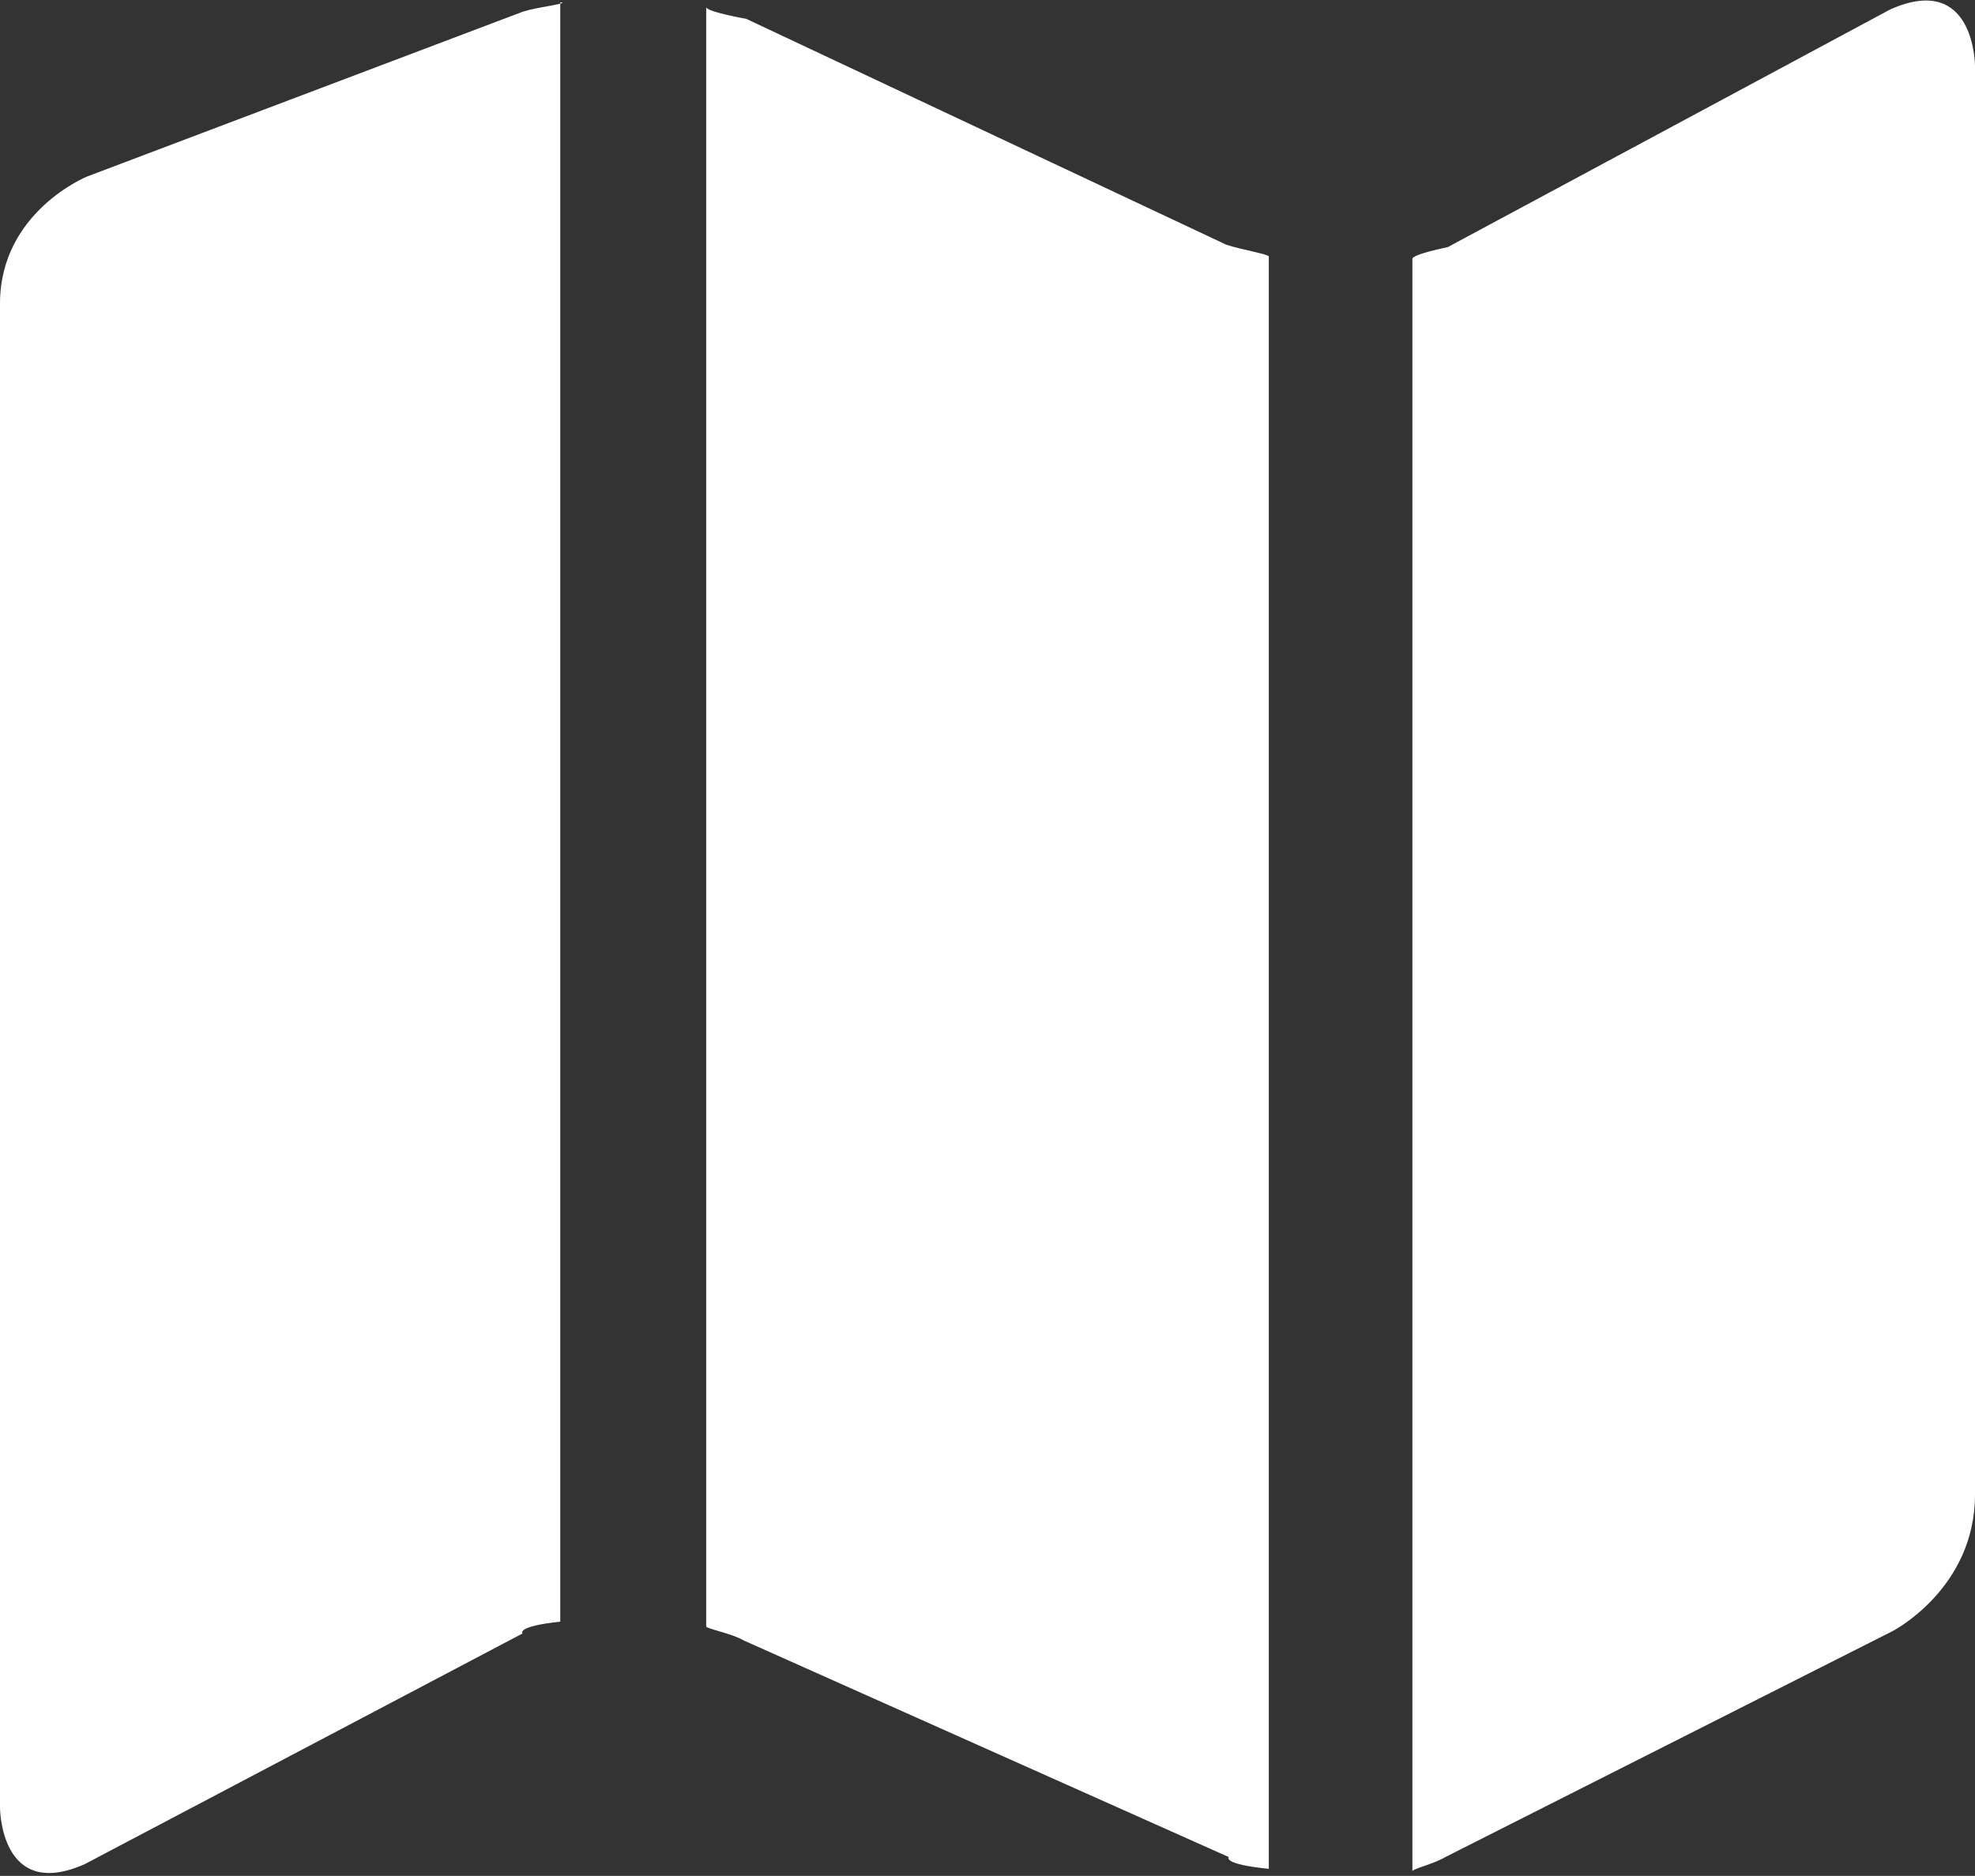
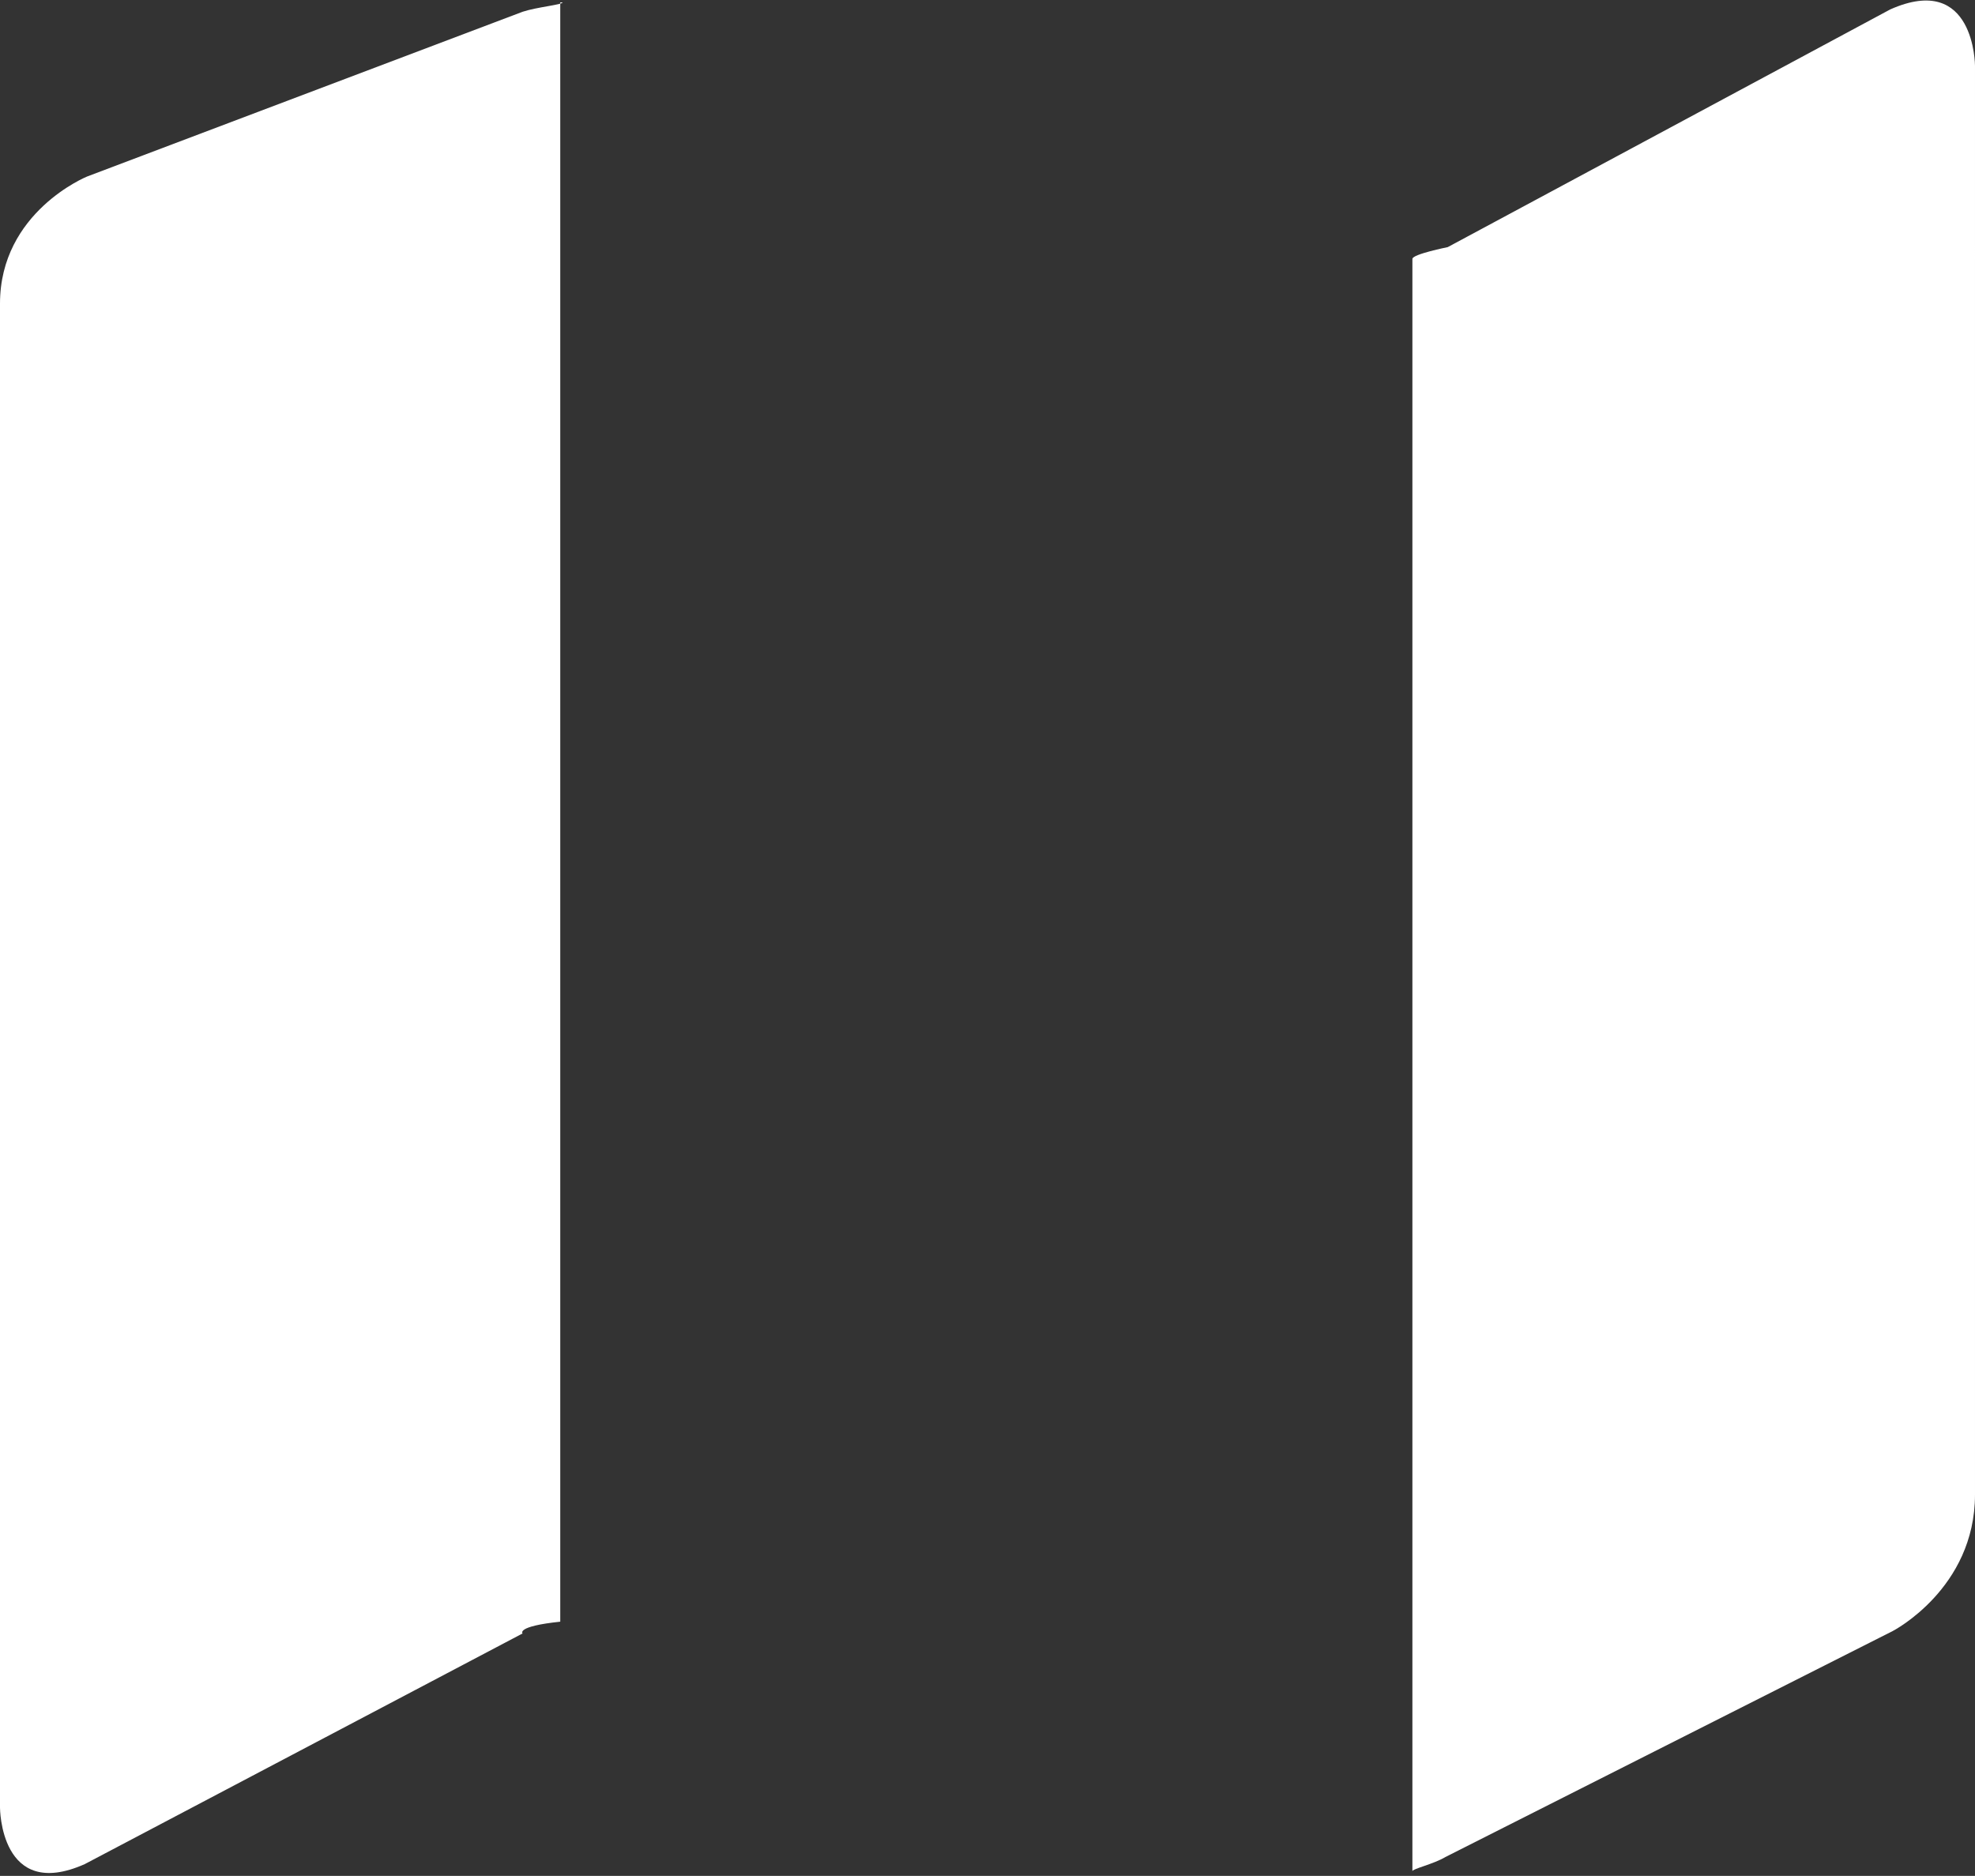
<svg xmlns="http://www.w3.org/2000/svg" version="1.1" id="Ebene_1" x="0px" y="0px" viewBox="0 0 83.9 79.7" style="enable-background:new 0 0 83.9 79.7;" xml:space="preserve">
  <rect x="0" y="0" width="83.9" height="79.7" fill="#333333" stroke="none" />
  <style type="text/css">
	.st0{fill:#FFFFFF;}
</style>
  <g>
-     <path class="st0" d="M53.9,10.9c0-0.1-1.2-0.3-1.8-0.5L31.7,0.8c0,0-1.7-0.3-1.7-0.5v68.8c0,0.1,1.1,0.3,1.6,0.6l20.6,9.2   c0,0-0.3,0.3,1.7,0.5V10.9z" />
    <path class="st0" d="M23.9,0.1c0,0.1-1.1,0.2-1.7,0.4l-18.5,7C3.7,7.5,0,9,0,12.9v63.9c0,0,0,4,3.6,2.4l18.6-9.8   c0,0-0.3-0.3,1.6-0.5V0.1z" />
    <path class="st0" d="M80.3,0.4L61.5,10.5c0,0-1.5,0.3-1.5,0.5v68.5c0-0.1,0.9-0.3,1.4-0.6l19-9.6c0,0,3.5-1.8,3.5-5.8V2.8   C83.9,2.8,83.9-1.2,80.3,0.4" />
  </g>
</svg>